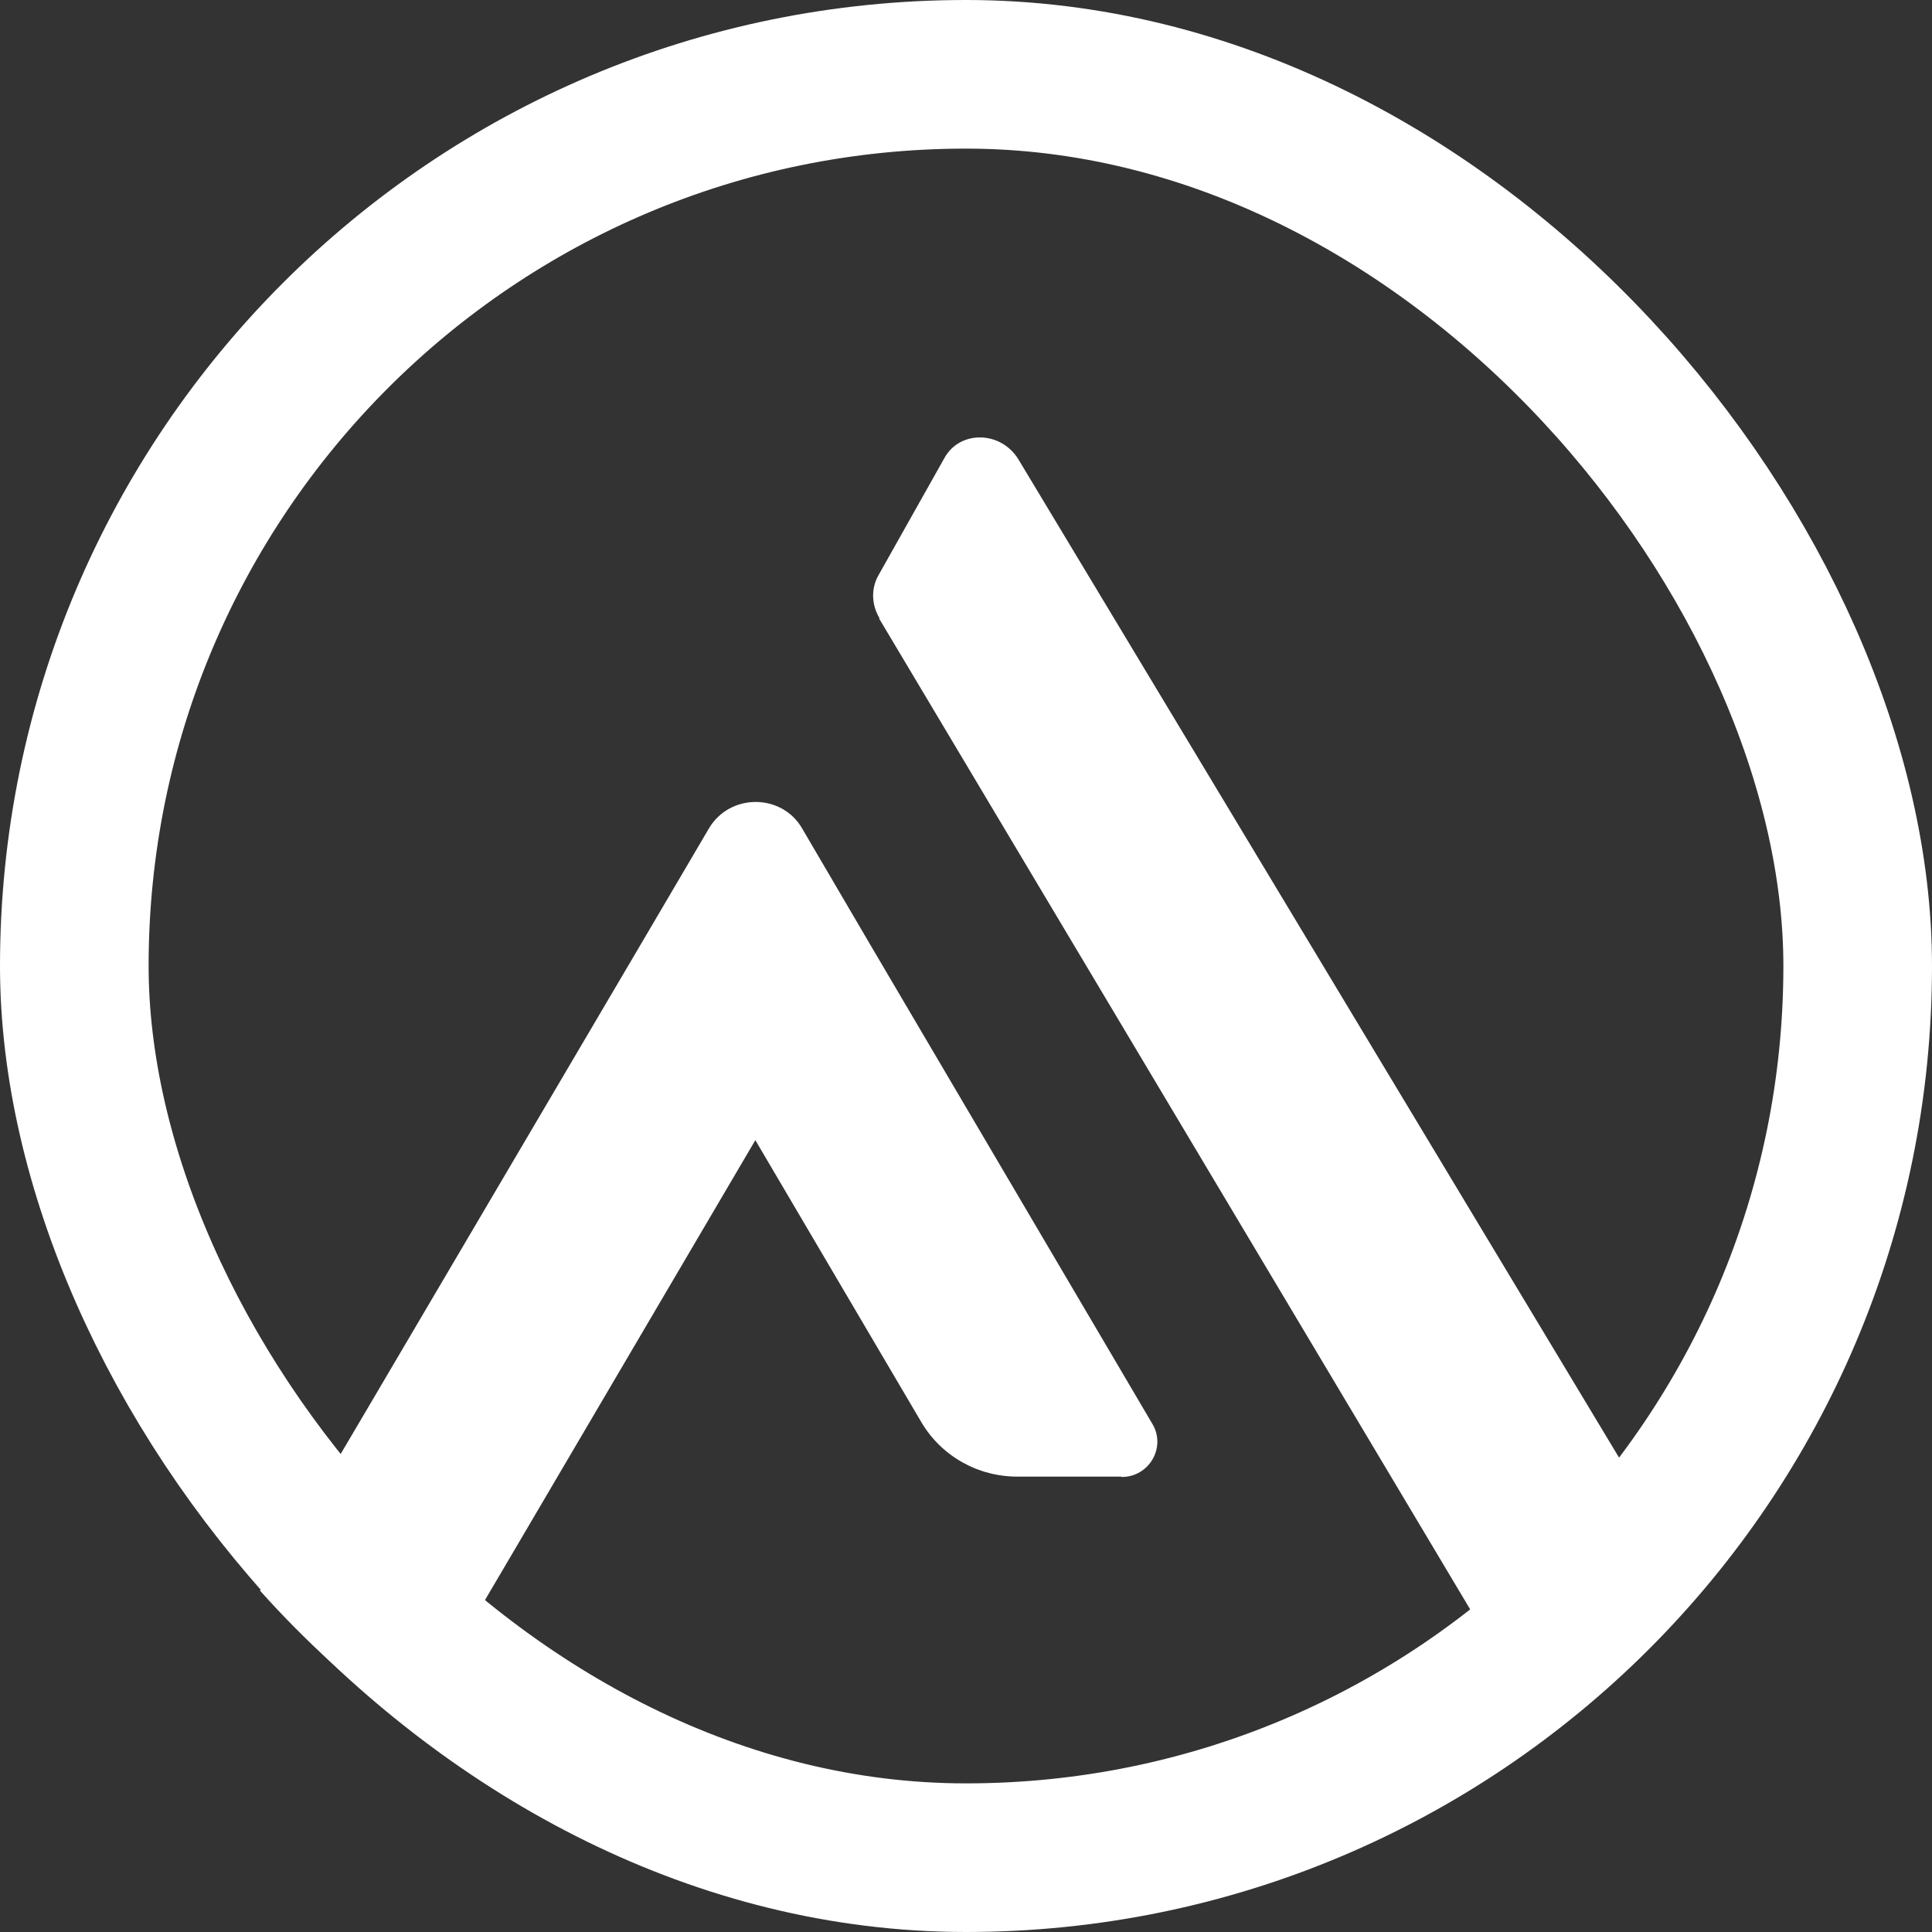
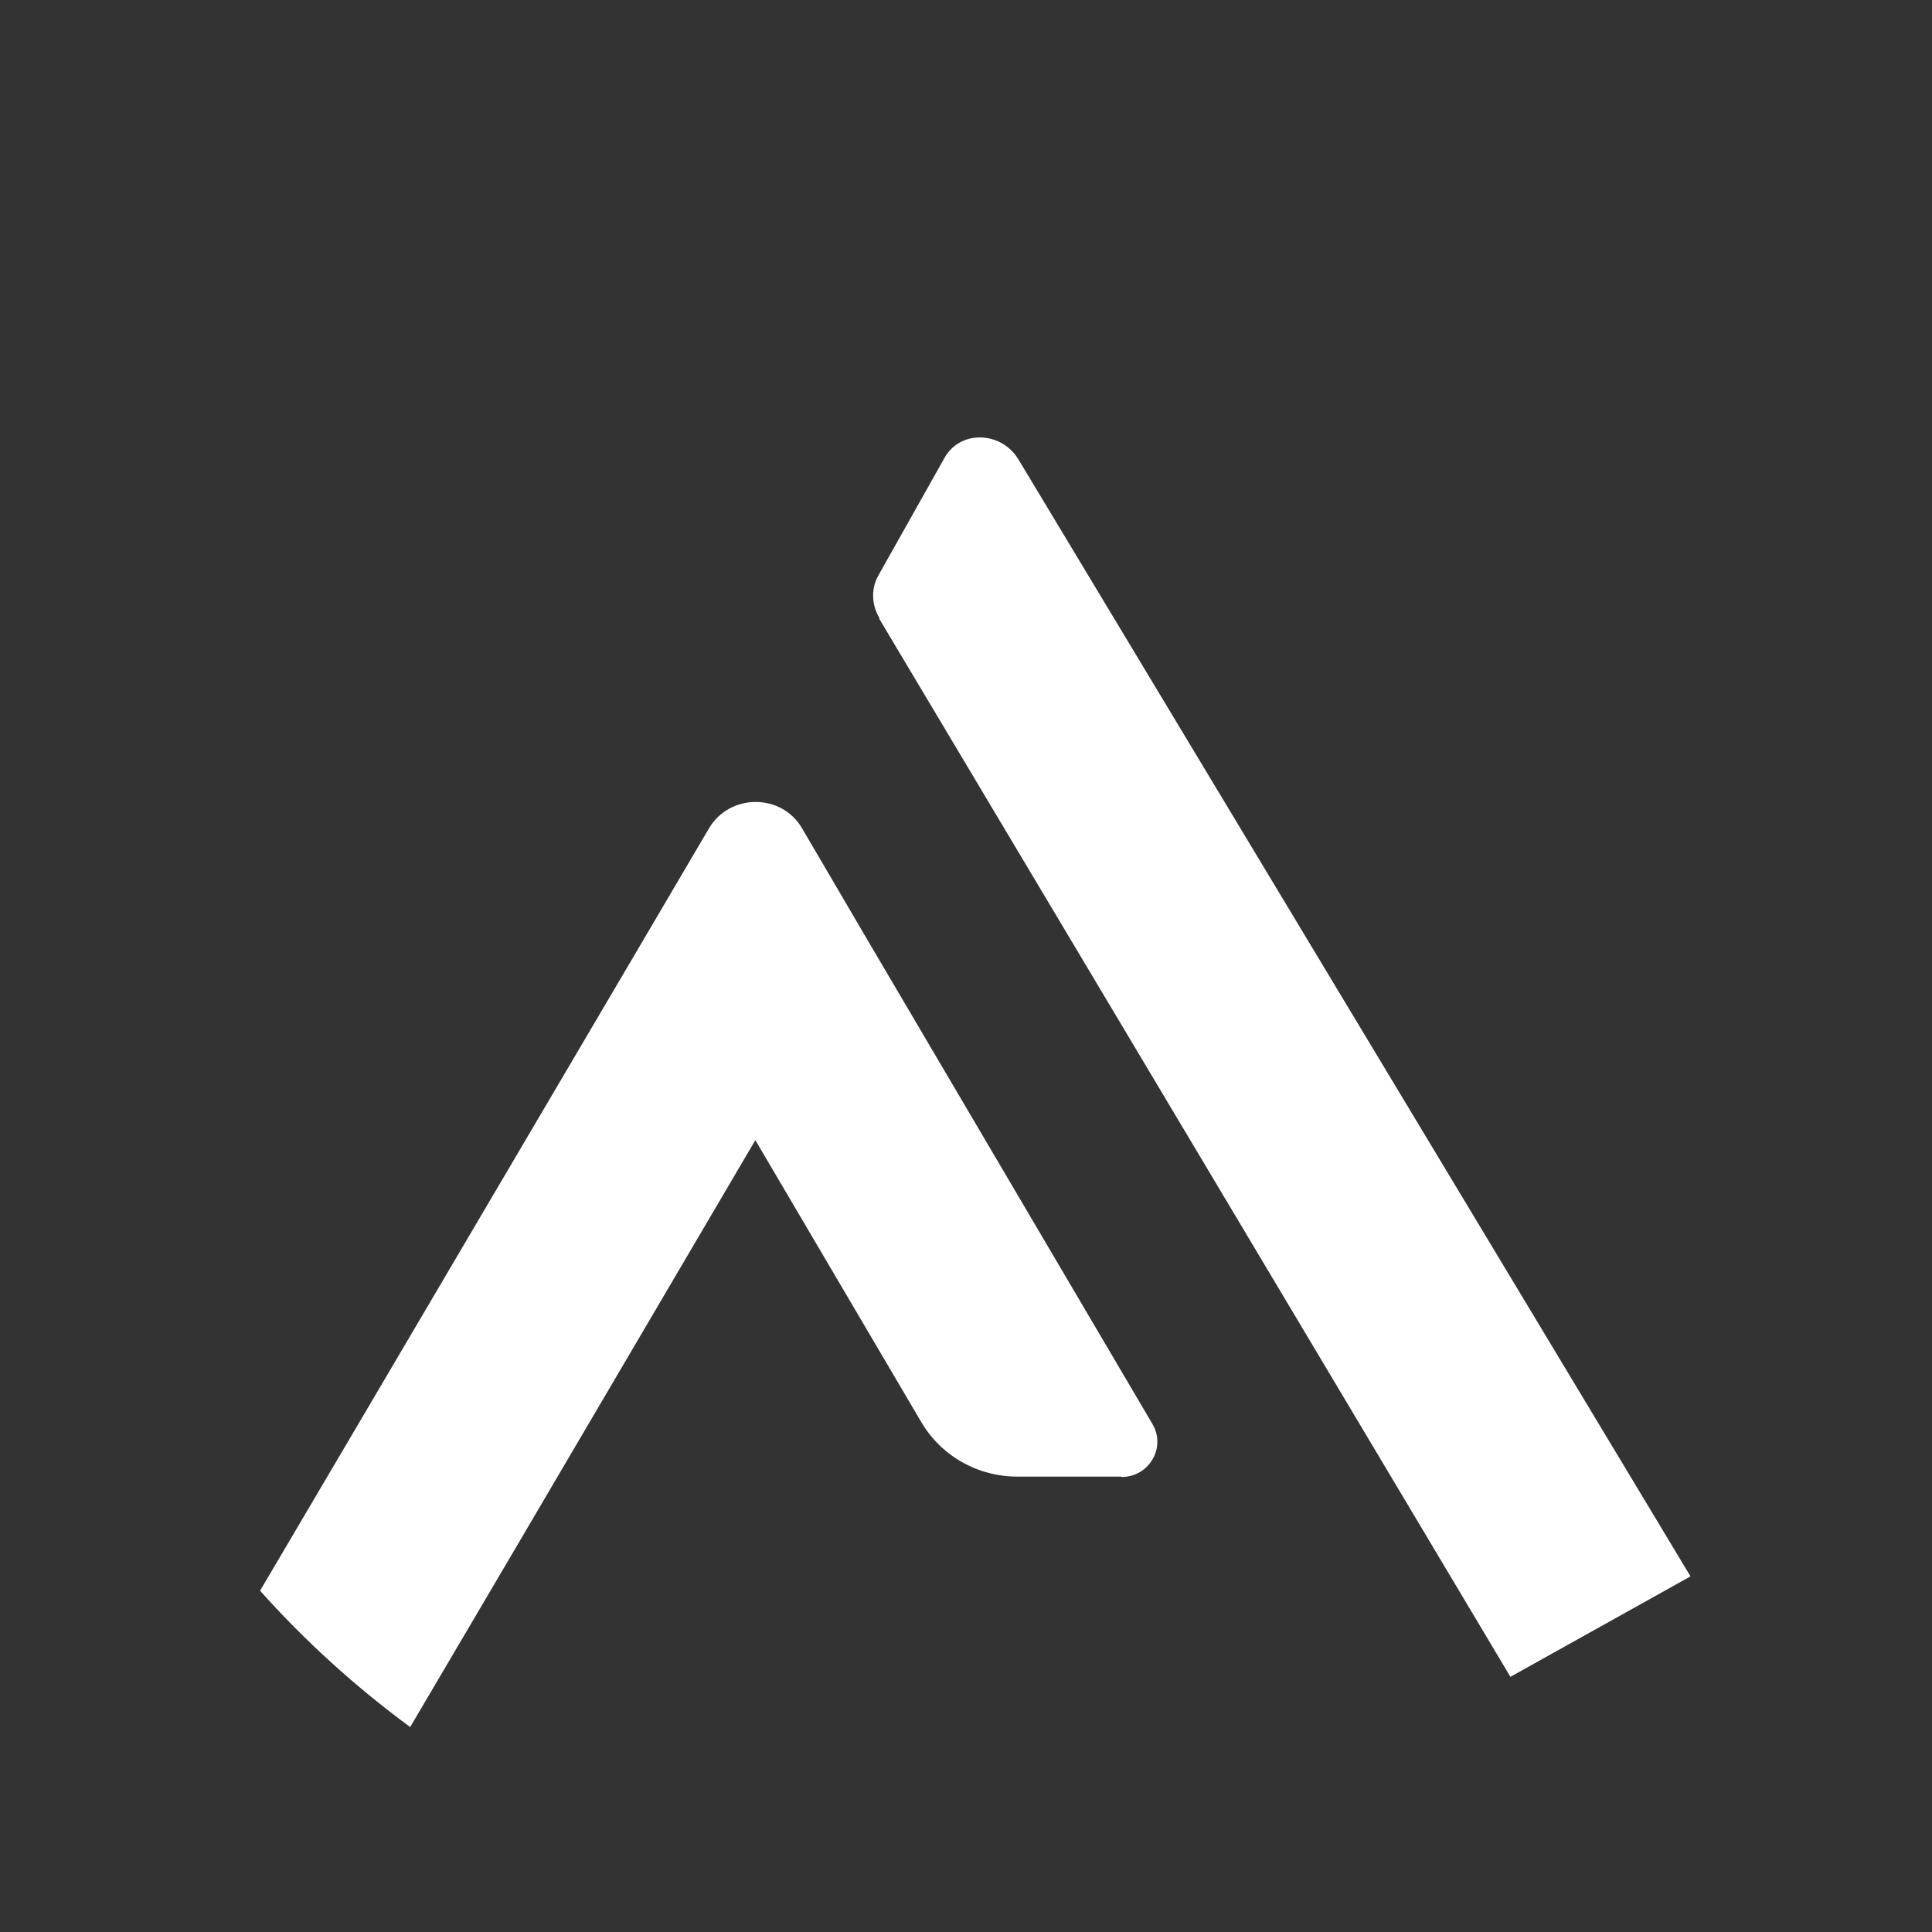
<svg xmlns="http://www.w3.org/2000/svg" width="512" height="512" viewBox="0 0 512 512" fill="none">
  <rect x="0" y="0" width="512" height="512" fill="#333333" stroke="none" />
-   <rect x="19.692" y="19.692" width="472.615" height="472.615" rx="236.308" stroke="white" stroke-width="39.385" />
  <path d="M297.158 391.318H269.884C259.25 391.414 249.502 385.908 244.185 376.924L200.173 302.152L135.385 412.377L108.702 457.685C94.13 446.962 80.838 434.886 68.924 421.555L97.281 373.446L169.748 250.373L187.865 219.556C193.379 210.186 207.164 210.186 212.579 219.556L230.696 250.469L305.428 377.407C309.072 383.589 304.542 391.414 297.256 391.414L297.158 391.318Z" fill="white" />
  <path d="M232.979 163.923L400.275 444.377L448 417.752L269.928 121.801C265.31 114.151 254.43 113.952 250.325 121.304L232.774 152.499C230.824 155.976 230.927 160.248 233.082 163.824L232.979 163.923Z" fill="white" />
</svg>